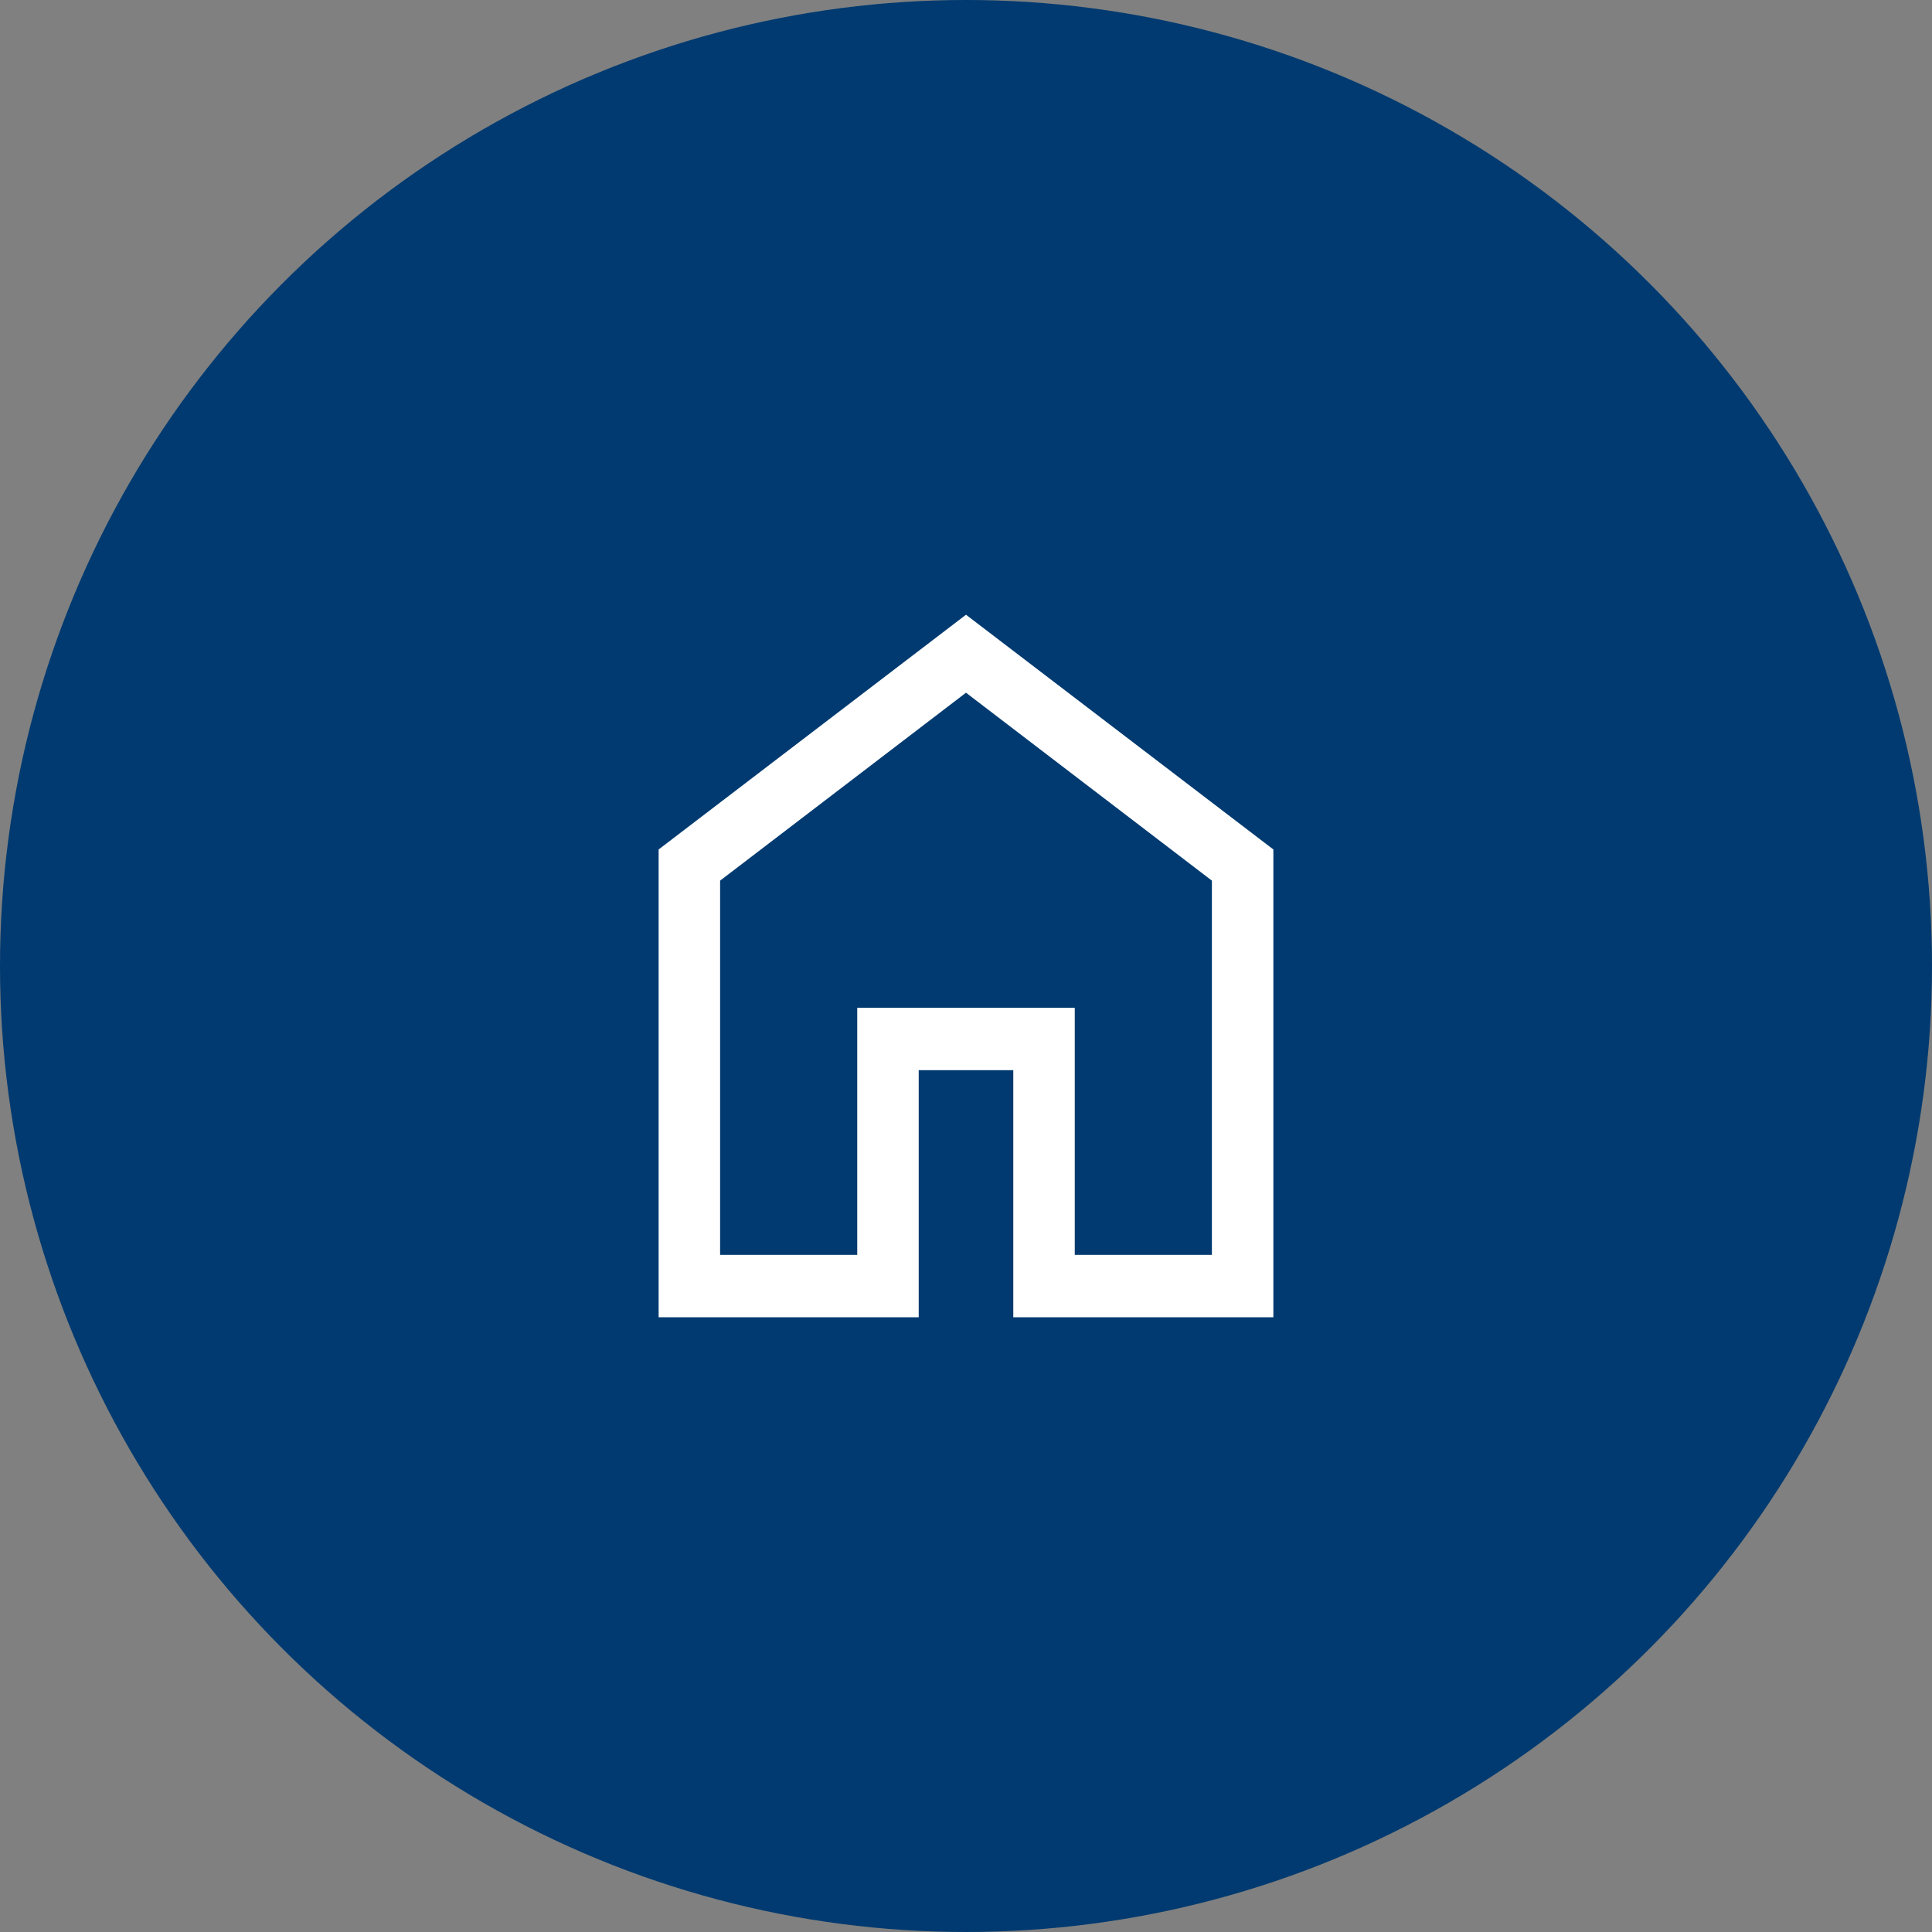
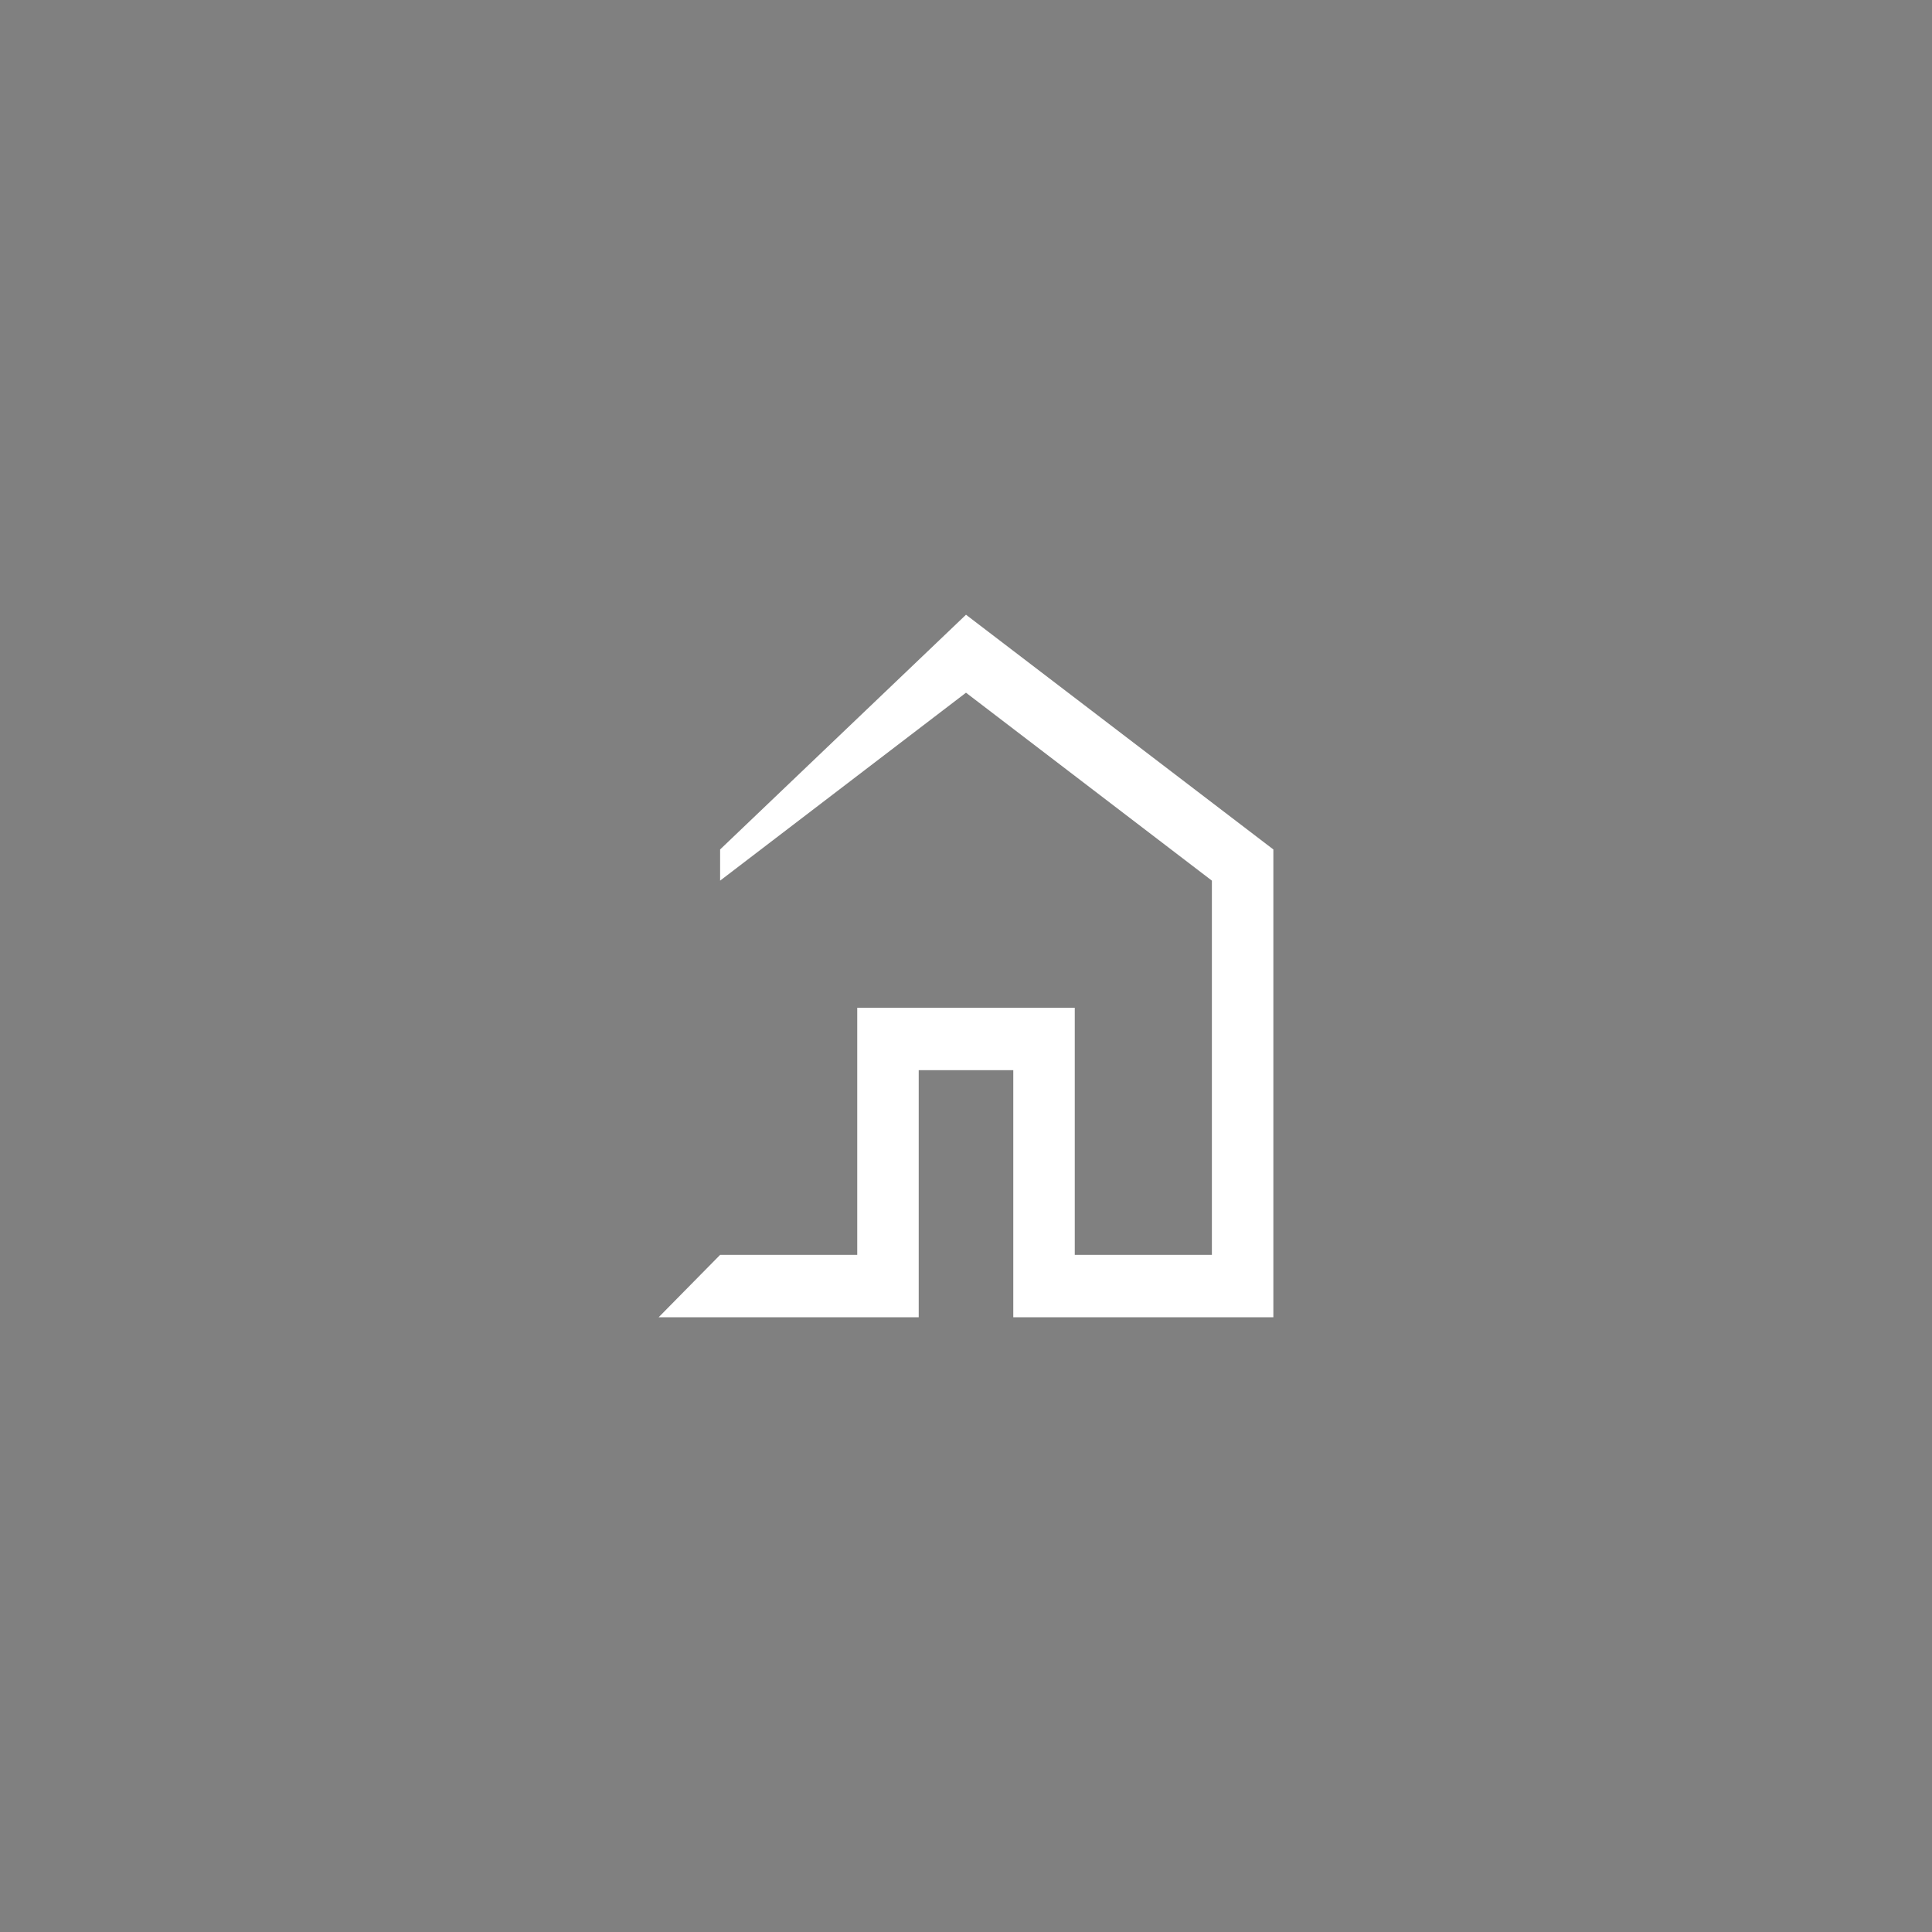
<svg xmlns="http://www.w3.org/2000/svg" width="44" height="44" viewBox="0 0 44 44" fill="none">
  <rect x="0" y="0" width="44" height="44" fill="#808080" stroke="none" />
-   <circle cx="22" cy="22" r="22" fill="#003A70" />
-   <path d="M16.4 28.579H19.523V22.952H24.477V28.579H27.6V20.056L22 15.776L16.4 20.056V28.579ZM15 30V19.346L22 14L29 19.346V30H23.077V24.372H20.923V30H15Z" fill="white" />
+   <path d="M16.4 28.579H19.523V22.952H24.477V28.579H27.6V20.056L22 15.776L16.4 20.056V28.579ZV19.346L22 14L29 19.346V30H23.077V24.372H20.923V30H15Z" fill="white" />
</svg>